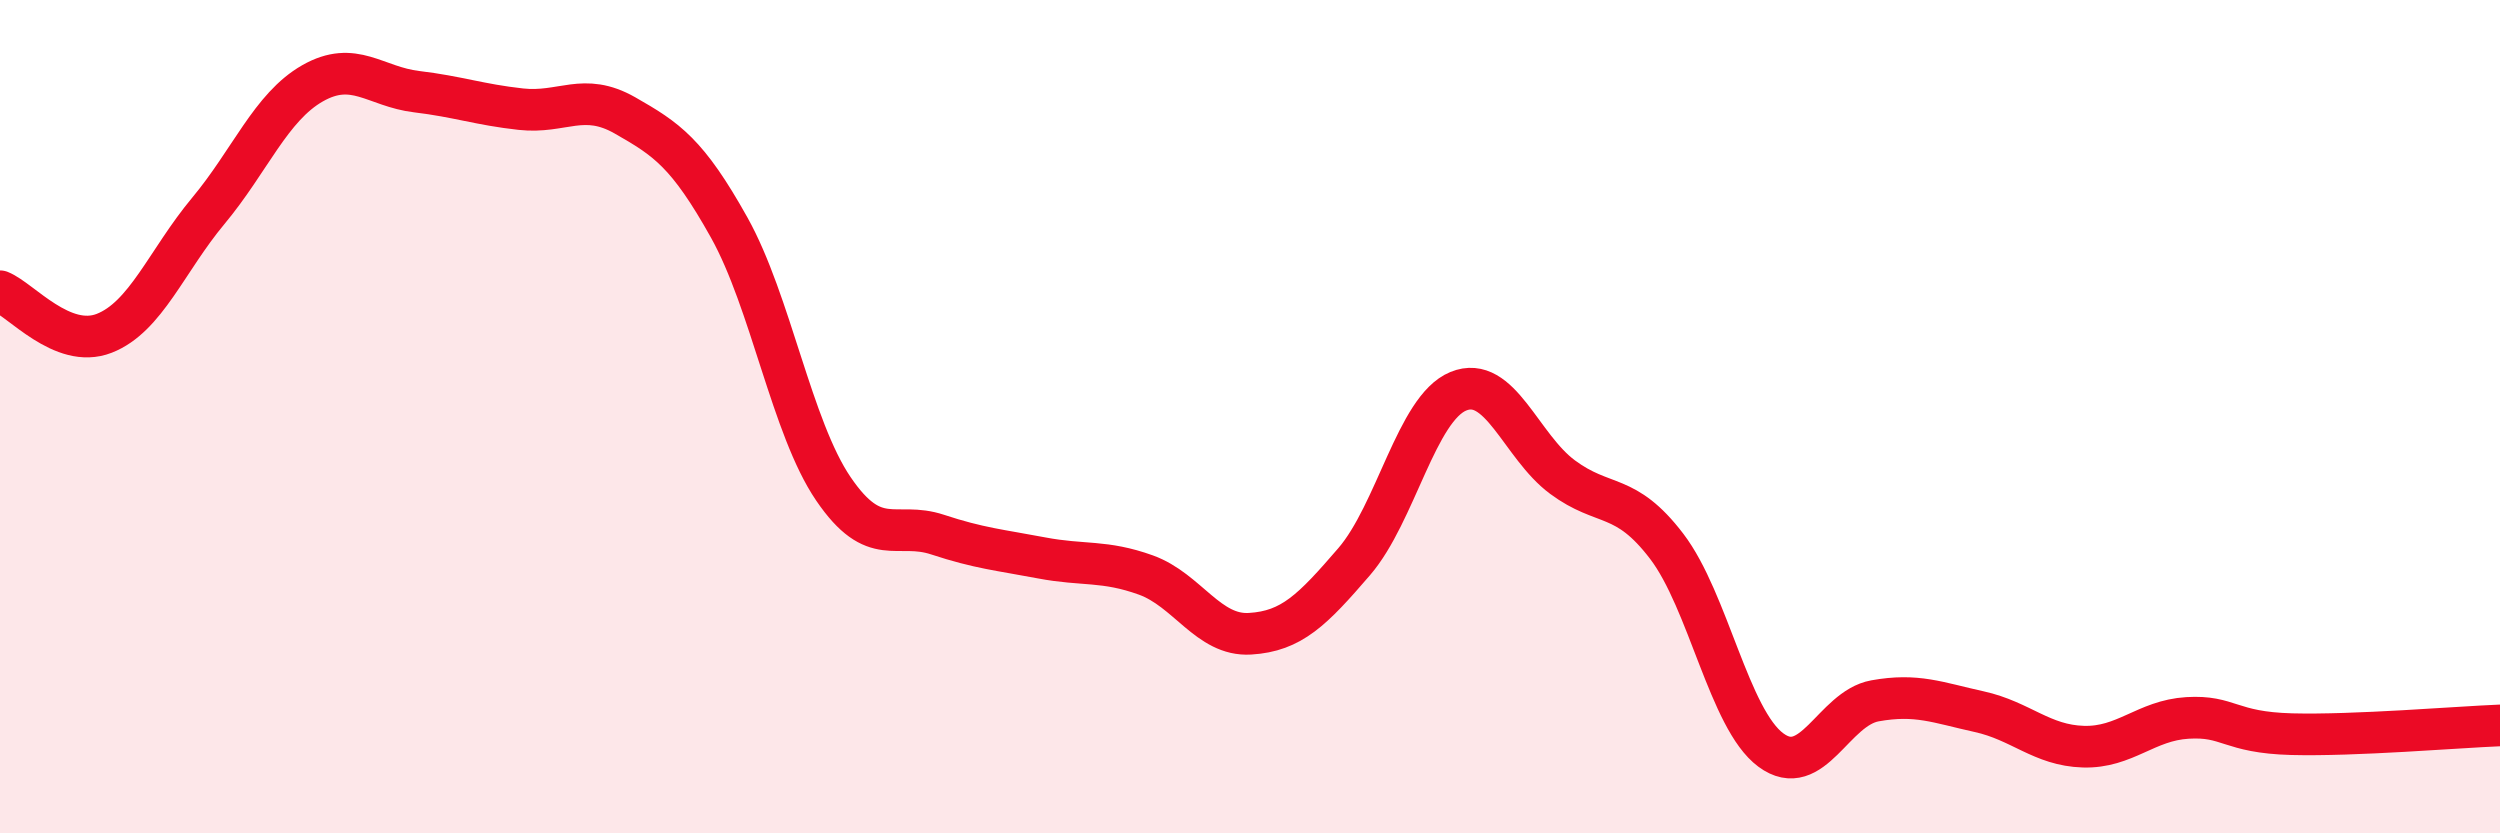
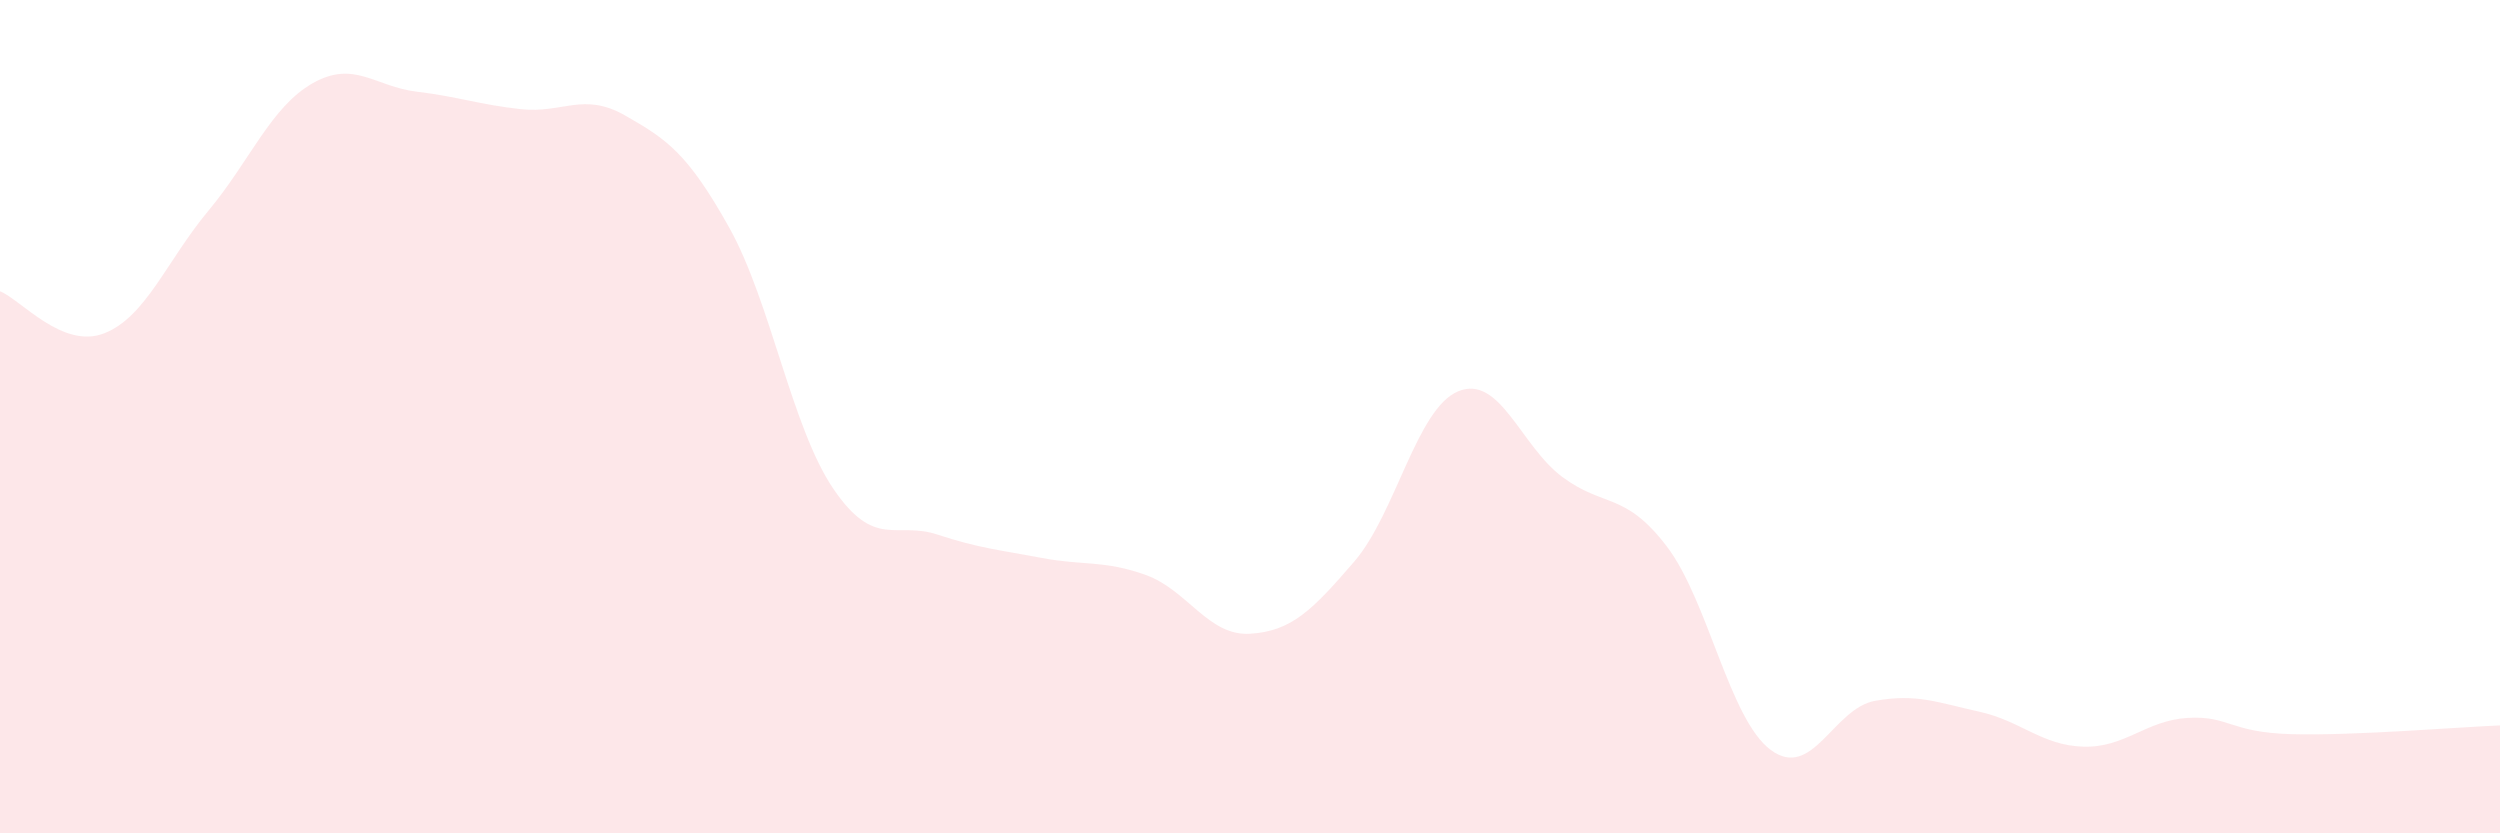
<svg xmlns="http://www.w3.org/2000/svg" width="60" height="20" viewBox="0 0 60 20">
  <path d="M 0,6.99 C 0.5,7.19 1.5,8.39 2.5,8 C 3.5,7.61 4,6.26 5,5.06 C 6,3.86 6.5,2.57 7.5,2 C 8.5,1.43 9,2.08 10,2.2 C 11,2.32 11.5,2.51 12.5,2.62 C 13.5,2.73 14,2.2 15,2.77 C 16,3.34 16.5,3.67 17.5,5.46 C 18.5,7.25 19,10.26 20,11.73 C 21,13.2 21.5,12.5 22.5,12.83 C 23.5,13.16 24,13.2 25,13.39 C 26,13.58 26.5,13.44 27.5,13.8 C 28.5,14.16 29,15.27 30,15.21 C 31,15.15 31.5,14.64 32.5,13.48 C 33.5,12.32 34,9.8 35,9.39 C 36,8.98 36.5,10.71 37.5,11.45 C 38.5,12.19 39,11.8 40,13.11 C 41,14.42 41.5,17.26 42.5,18 C 43.5,18.74 44,17 45,16.82 C 46,16.64 46.5,16.86 47.5,17.08 C 48.5,17.3 49,17.89 50,17.92 C 51,17.95 51.5,17.29 52.5,17.23 C 53.5,17.17 53.5,17.58 55,17.62 C 56.5,17.66 59,17.45 60,17.41L60 20L0 20Z" fill="#EB0A25" opacity="0.1" stroke-linecap="round" stroke-linejoin="round" />
-   <path d="M 0,6.99 C 0.5,7.19 1.5,8.39 2.5,8 C 3.5,7.61 4,6.26 5,5.06 C 6,3.86 6.5,2.57 7.5,2 C 8.5,1.43 9,2.08 10,2.2 C 11,2.32 11.5,2.51 12.5,2.62 C 13.5,2.73 14,2.2 15,2.77 C 16,3.34 16.5,3.67 17.5,5.46 C 18.5,7.25 19,10.26 20,11.73 C 21,13.2 21.5,12.5 22.5,12.83 C 23.5,13.16 24,13.2 25,13.39 C 26,13.58 26.5,13.44 27.5,13.8 C 28.5,14.16 29,15.27 30,15.21 C 31,15.15 31.5,14.64 32.5,13.48 C 33.5,12.32 34,9.8 35,9.39 C 36,8.98 36.5,10.71 37.5,11.45 C 38.5,12.19 39,11.8 40,13.11 C 41,14.42 41.5,17.26 42.5,18 C 43.5,18.74 44,17 45,16.82 C 46,16.64 46.5,16.86 47.5,17.08 C 48.5,17.3 49,17.89 50,17.92 C 51,17.95 51.5,17.29 52.5,17.23 C 53.5,17.17 53.5,17.58 55,17.62 C 56.5,17.66 59,17.45 60,17.41" stroke="#EB0A25" stroke-width="1" fill="none" stroke-linecap="round" stroke-linejoin="round" />
</svg>